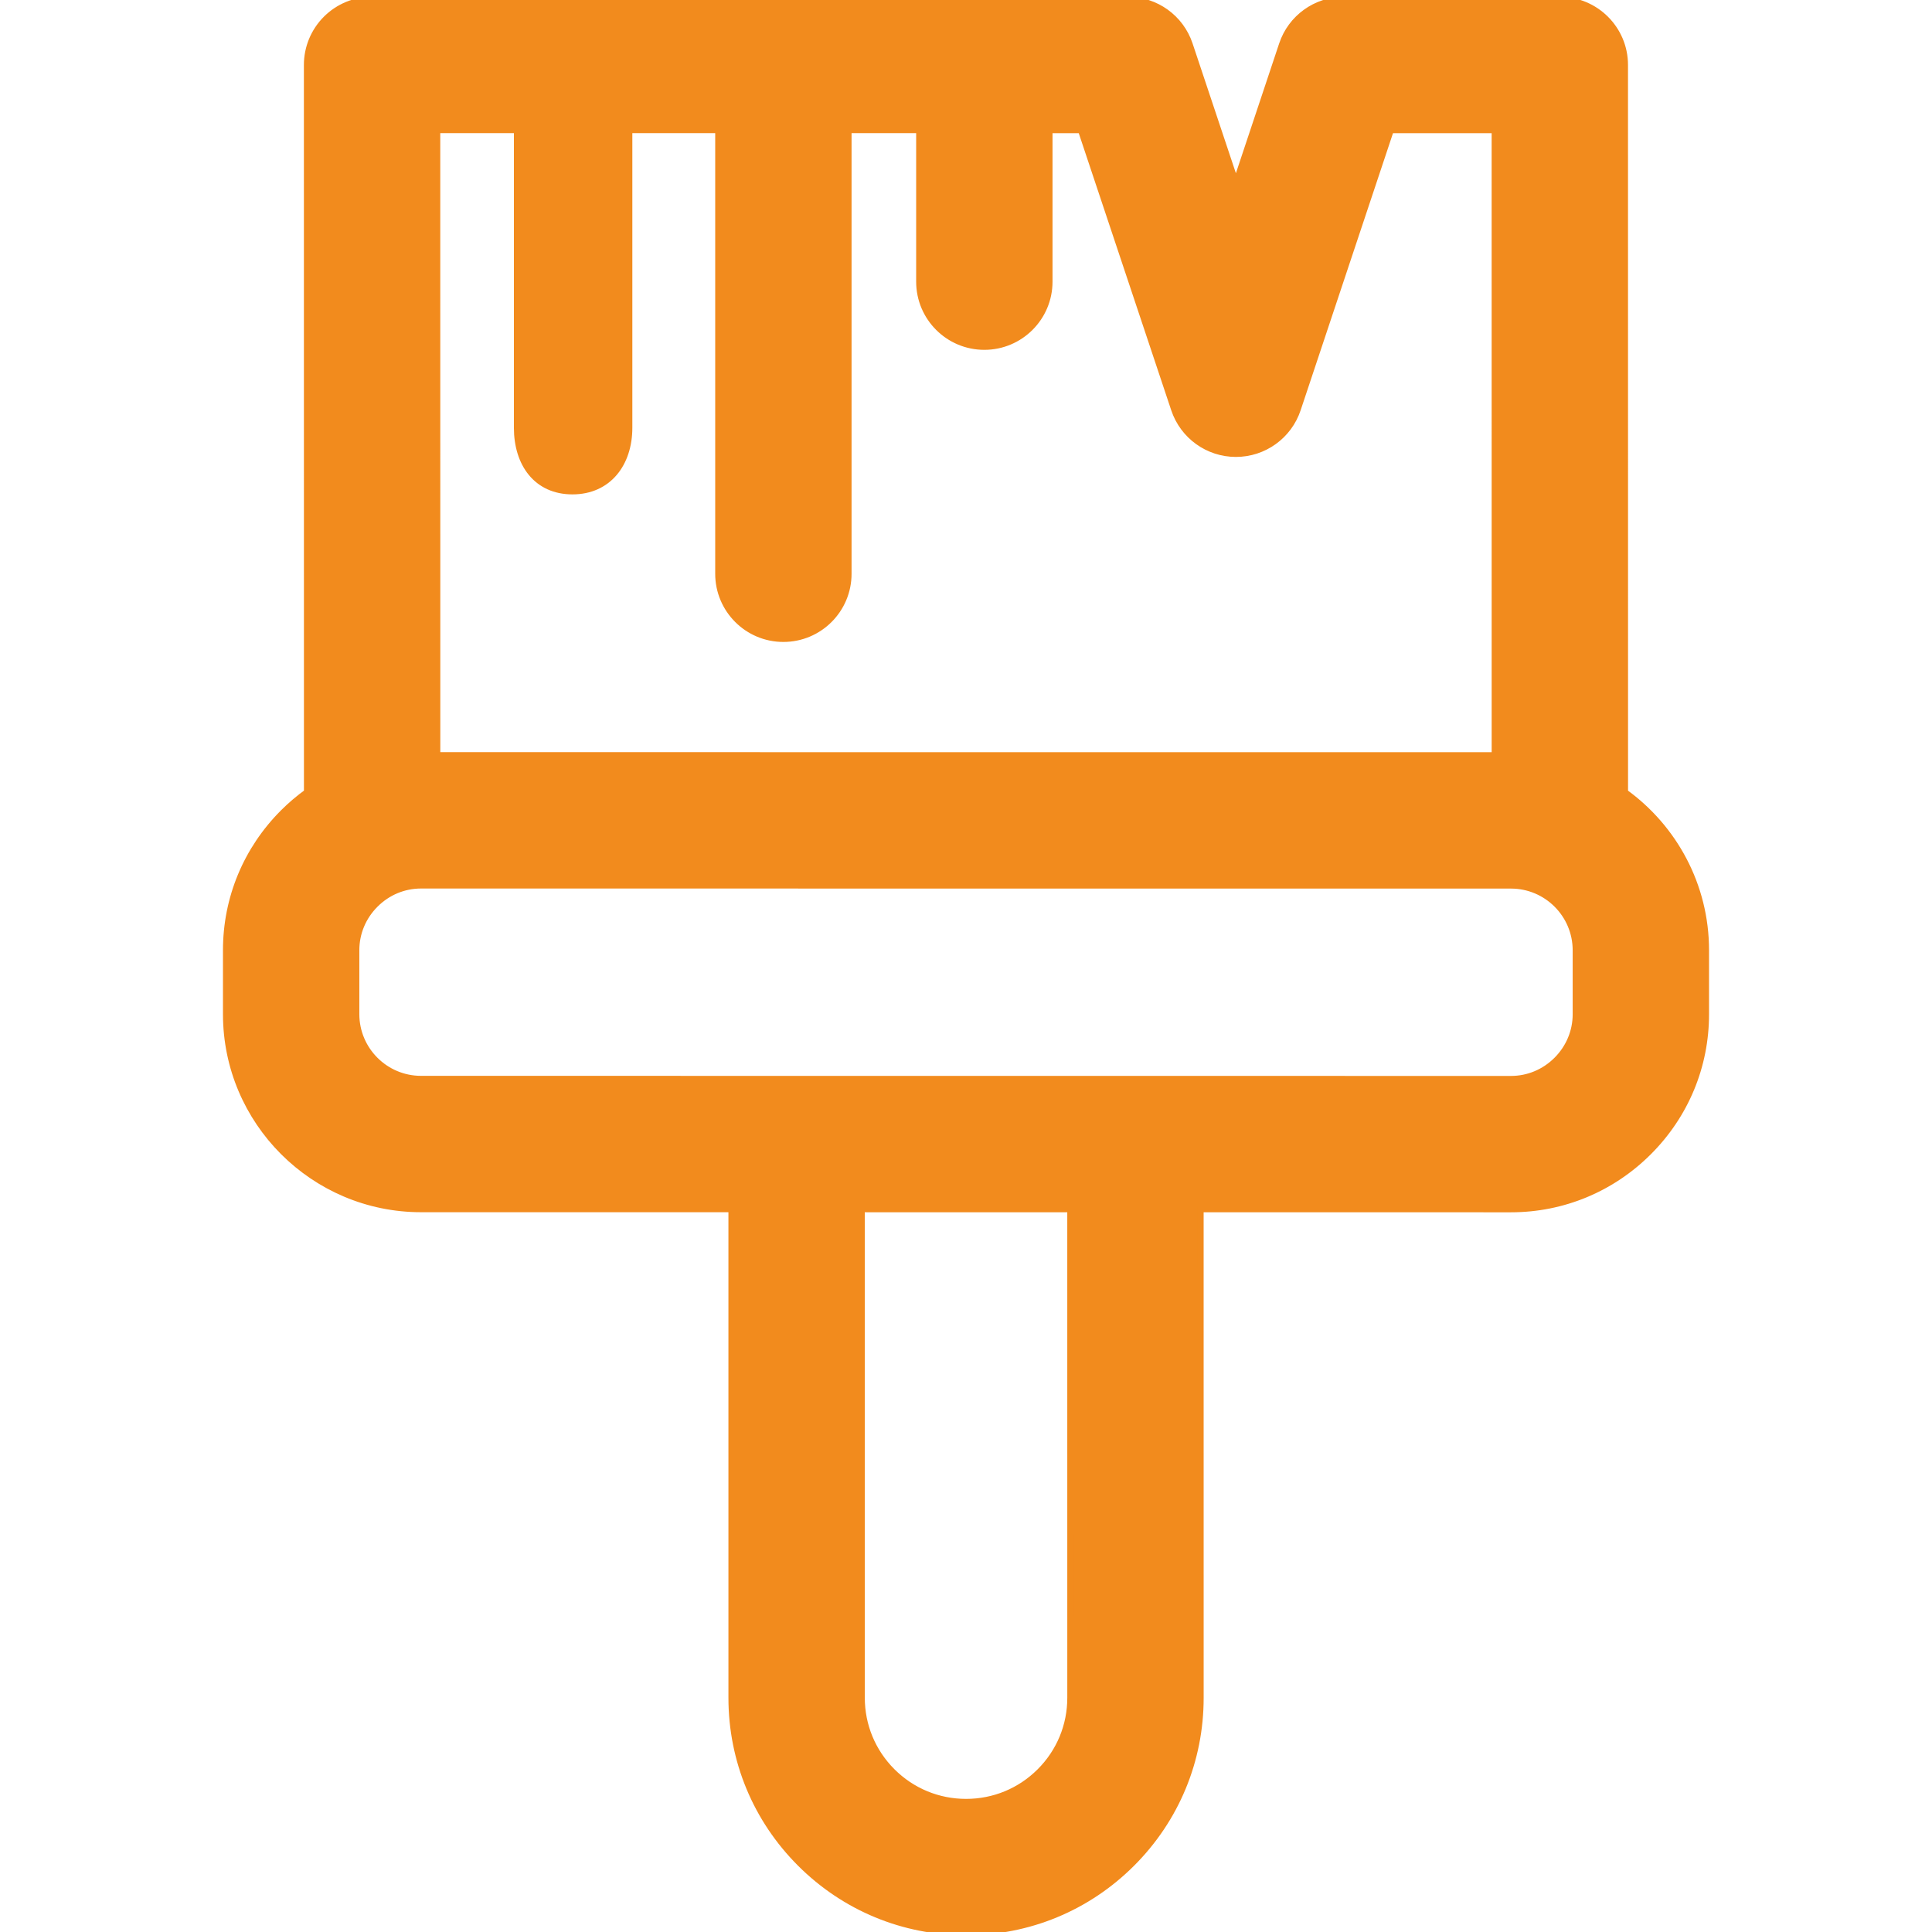
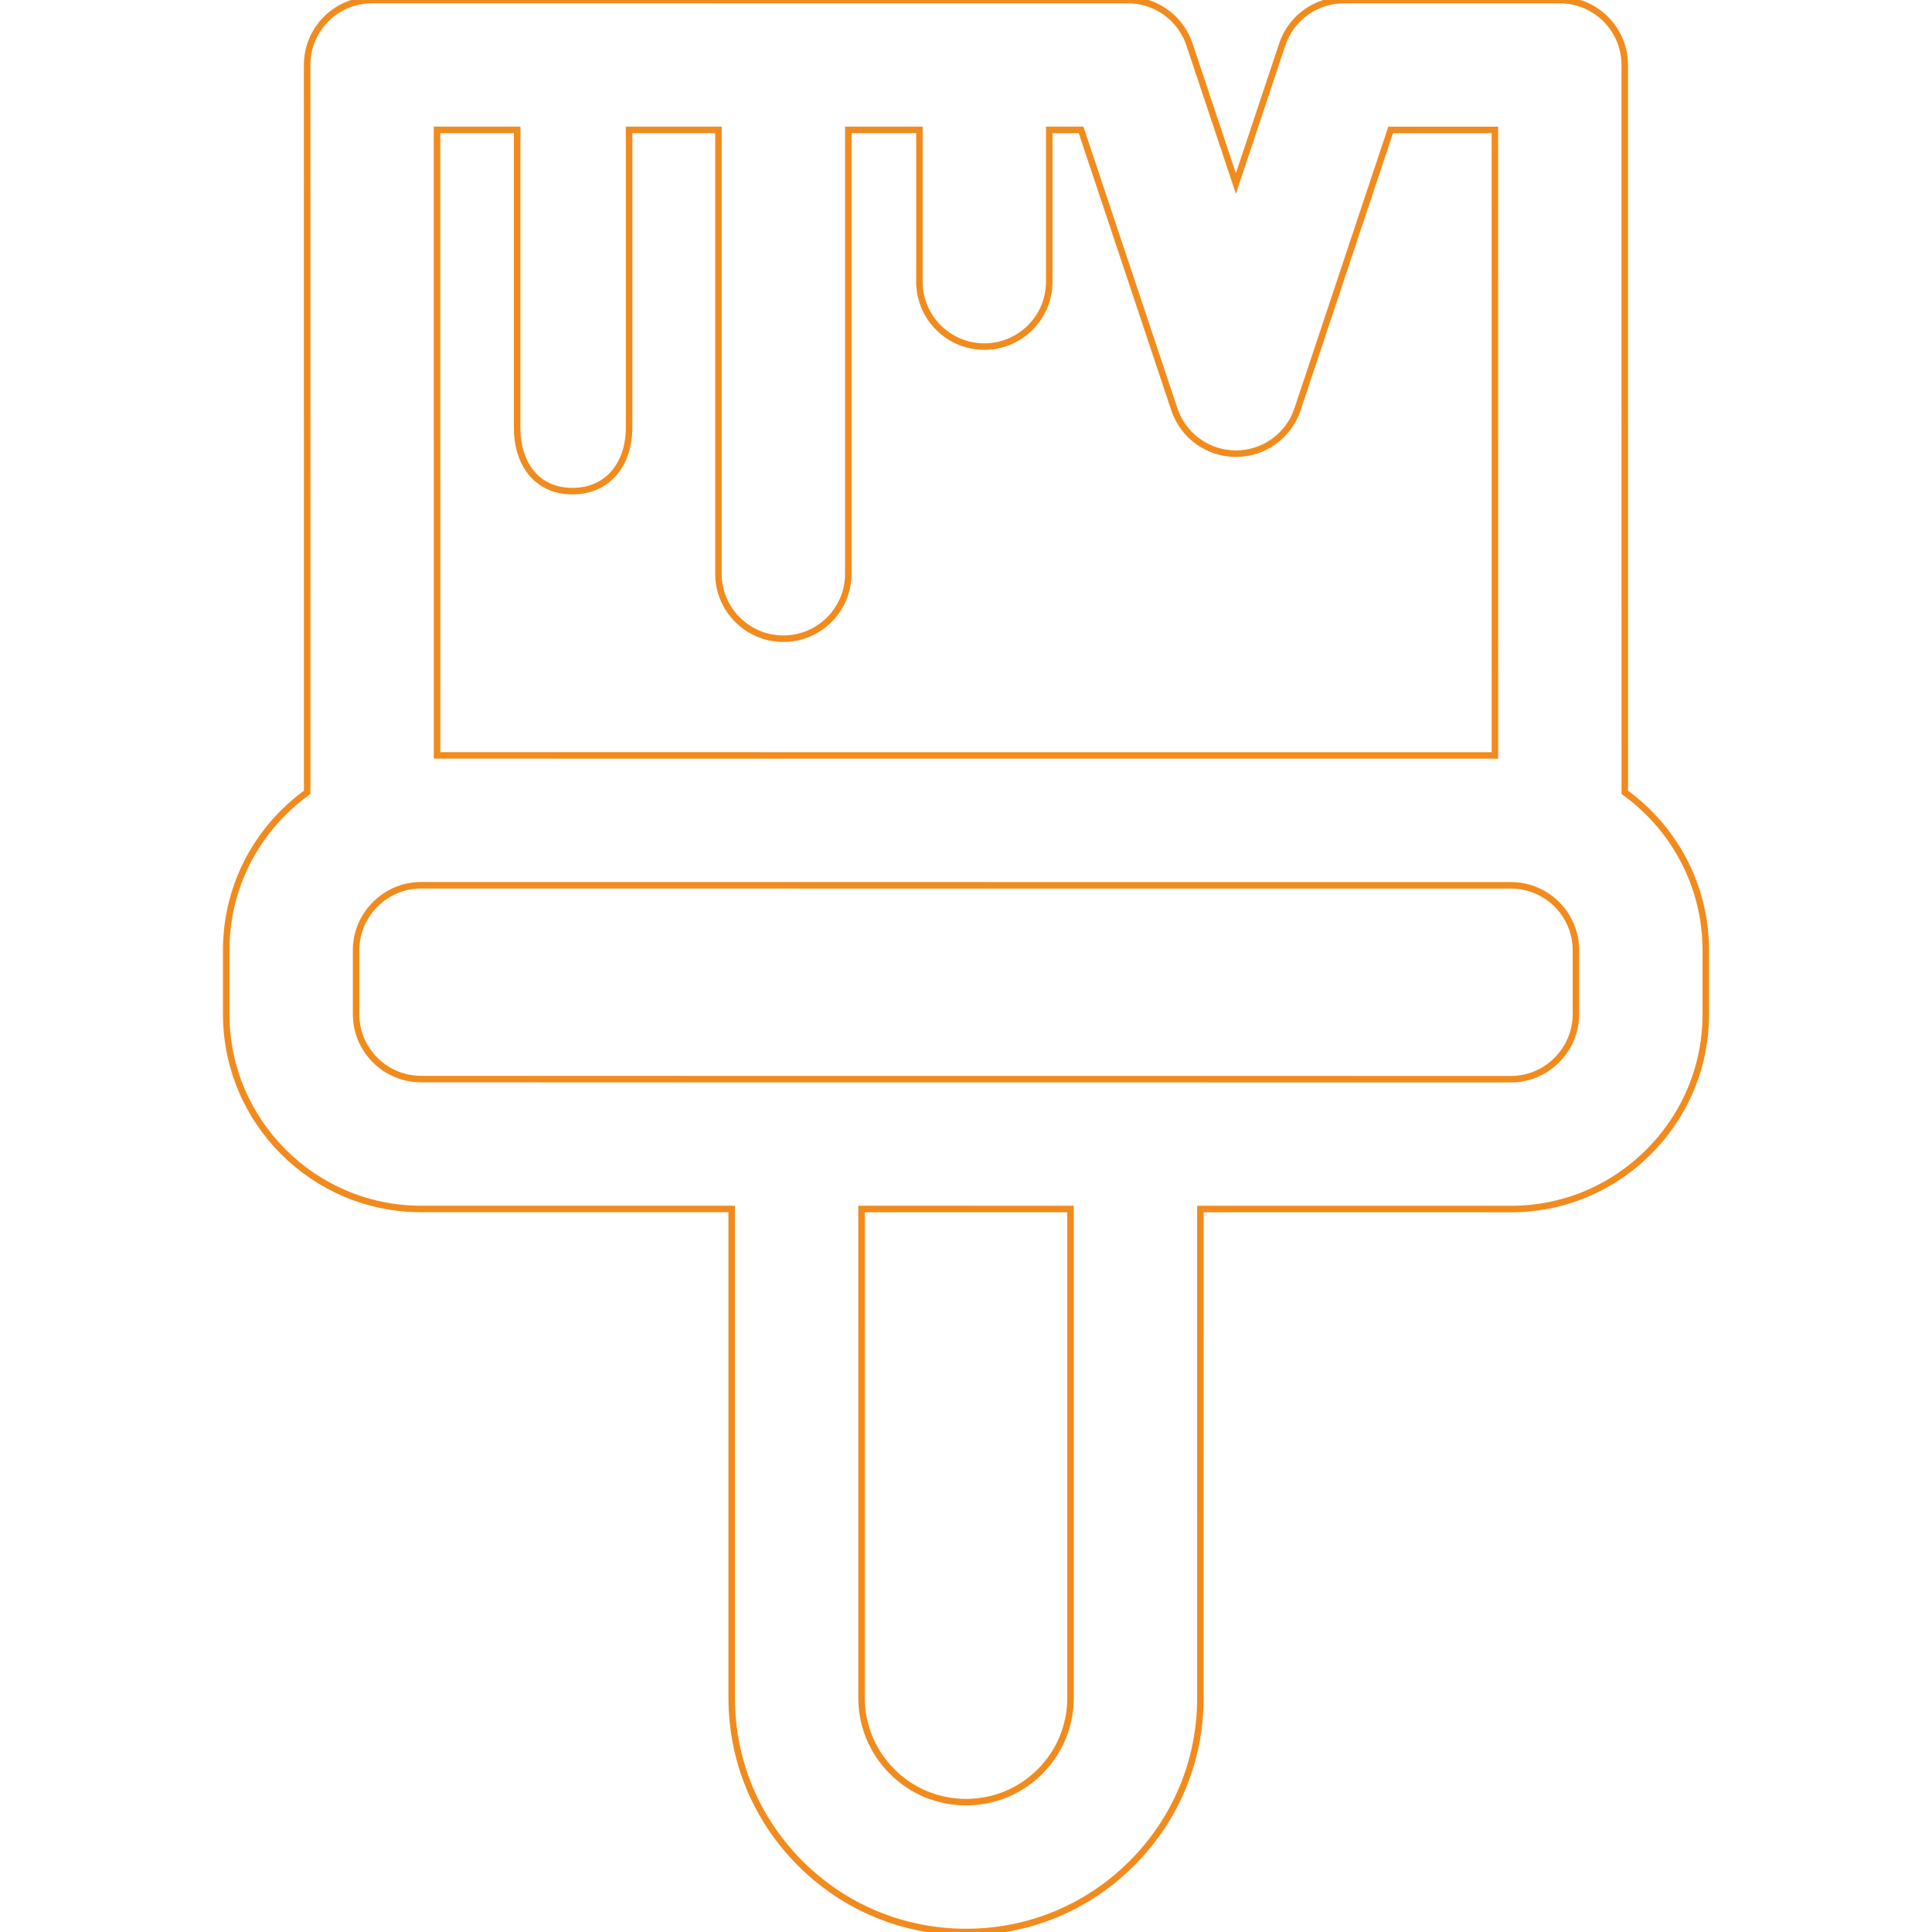
<svg xmlns="http://www.w3.org/2000/svg" width="297" height="297" viewBox="0 0 297 297" fill="none">
-   <path d="M57.198 0L173.388 0.007C177.683 0.007 181.496 2.755 182.854 6.828L189.991 28.211L197.116 6.836C198.474 2.76 202.288 0.011 206.585 0.011H239.786C245.297 0.011 249.767 4.479 249.767 9.992L249.774 121.802C257.306 127.245 262.223 136.098 262.225 146.079V155.919C262.225 163.894 259.106 171.408 253.438 177.075C247.772 182.741 240.257 185.862 232.281 185.862L184.531 185.858L184.535 260.984C184.541 270.605 180.793 279.652 173.986 286.456C167.183 293.256 158.138 297 148.518 297H148.506C138.885 297 129.837 293.254 123.032 286.453C116.225 279.65 112.478 270.604 112.479 260.982L112.478 185.853L64.722 185.849C48.213 185.849 34.779 172.417 34.776 155.905V146.069C34.776 138.094 37.895 130.58 43.562 124.914C44.709 123.767 45.937 122.729 47.224 121.795L47.216 9.982C47.216 7.335 48.267 4.796 50.14 2.923C52.011 1.052 54.55 2.0221e-05 57.196 0H57.198ZM132.443 260.983C132.443 265.271 134.114 269.303 137.146 272.334C140.179 275.366 144.215 277.037 148.51 277.037H148.514C152.809 277.037 156.839 275.368 159.872 272.337C162.905 269.306 164.573 265.276 164.571 260.99L164.568 185.857L132.441 185.854L132.443 260.983ZM64.721 136.089C62.076 136.089 59.576 137.132 57.68 139.028C55.786 140.923 54.74 143.424 54.74 146.068V155.904C54.742 161.407 59.221 165.886 64.725 165.886L232.283 165.899C234.926 165.899 237.426 164.855 239.322 162.96C241.216 161.064 242.262 158.564 242.262 155.92V146.08C242.26 140.58 237.786 136.104 232.286 136.099L64.721 136.089ZM67.188 116.125L229.809 116.134L229.805 19.975H213.779L199.466 62.917C198.108 66.992 194.293 69.741 189.998 69.742C185.701 69.743 181.888 66.995 180.527 62.921L166.193 19.971H161.301V43.299C161.301 48.81 156.83 53.28 151.318 53.28C145.807 53.28 141.338 48.811 141.338 43.299V19.969H130.408V88.203C130.408 93.715 125.941 98.184 120.427 98.185C114.916 98.185 110.446 93.716 110.446 88.203V19.967L96.708 19.966V65.755C96.708 71.267 93.512 75.5 88 75.5C82.489 75.5 79.5 71.272 79.5 65.759V19.969L67.18 19.964L67.188 116.125Z" fill="#F28B1D" />
  <path d="M57.198 0L173.388 0.007C177.683 0.007 181.496 2.755 182.854 6.828L189.991 28.211L197.116 6.836C198.474 2.76 202.288 0.011 206.585 0.011H239.786C245.297 0.011 249.767 4.479 249.767 9.992L249.774 121.802C257.306 127.245 262.223 136.098 262.225 146.079V155.919C262.225 163.894 259.106 171.408 253.438 177.075C247.772 182.741 240.257 185.862 232.281 185.862L184.531 185.858L184.535 260.984C184.541 270.605 180.793 279.652 173.986 286.456C167.183 293.256 158.138 297 148.518 297H148.506C138.885 297 129.837 293.254 123.032 286.453C116.225 279.65 112.478 270.604 112.479 260.982L112.478 185.853L64.722 185.849C48.213 185.849 34.779 172.417 34.776 155.905V146.069C34.776 138.094 37.895 130.58 43.562 124.914C44.709 123.767 45.937 122.729 47.224 121.795L47.216 9.982C47.216 7.335 48.267 4.796 50.14 2.923C52.011 1.052 54.55 2.0221e-05 57.196 0H57.198ZM132.443 260.983C132.443 265.271 134.114 269.303 137.146 272.334C140.179 275.366 144.215 277.037 148.51 277.037H148.514C152.809 277.037 156.839 275.368 159.872 272.337C162.905 269.306 164.573 265.276 164.571 260.99L164.568 185.857L132.441 185.854L132.443 260.983ZM64.721 136.089C62.076 136.089 59.576 137.132 57.68 139.028C55.786 140.923 54.74 143.424 54.74 146.068V155.904C54.742 161.407 59.221 165.886 64.725 165.886L232.283 165.899C234.926 165.899 237.426 164.855 239.322 162.96C241.216 161.064 242.262 158.564 242.262 155.92V146.08C242.26 140.58 237.786 136.104 232.286 136.099L64.721 136.089ZM67.188 116.125L229.809 116.134L229.805 19.975H213.779L199.466 62.917C198.108 66.992 194.293 69.741 189.998 69.742C185.701 69.743 181.888 66.995 180.527 62.921L166.193 19.971H161.301V43.299C161.301 48.81 156.83 53.28 151.318 53.28C145.807 53.28 141.338 48.811 141.338 43.299V19.969H130.408V88.203C130.408 93.715 125.941 98.184 120.427 98.185C114.916 98.185 110.446 93.716 110.446 88.203V19.967L96.708 19.966V65.755C96.708 71.267 93.512 75.5 88 75.5C82.489 75.5 79.5 71.272 79.5 65.759V19.969L67.18 19.964L67.188 116.125Z" stroke="#F28B1D" />
</svg>